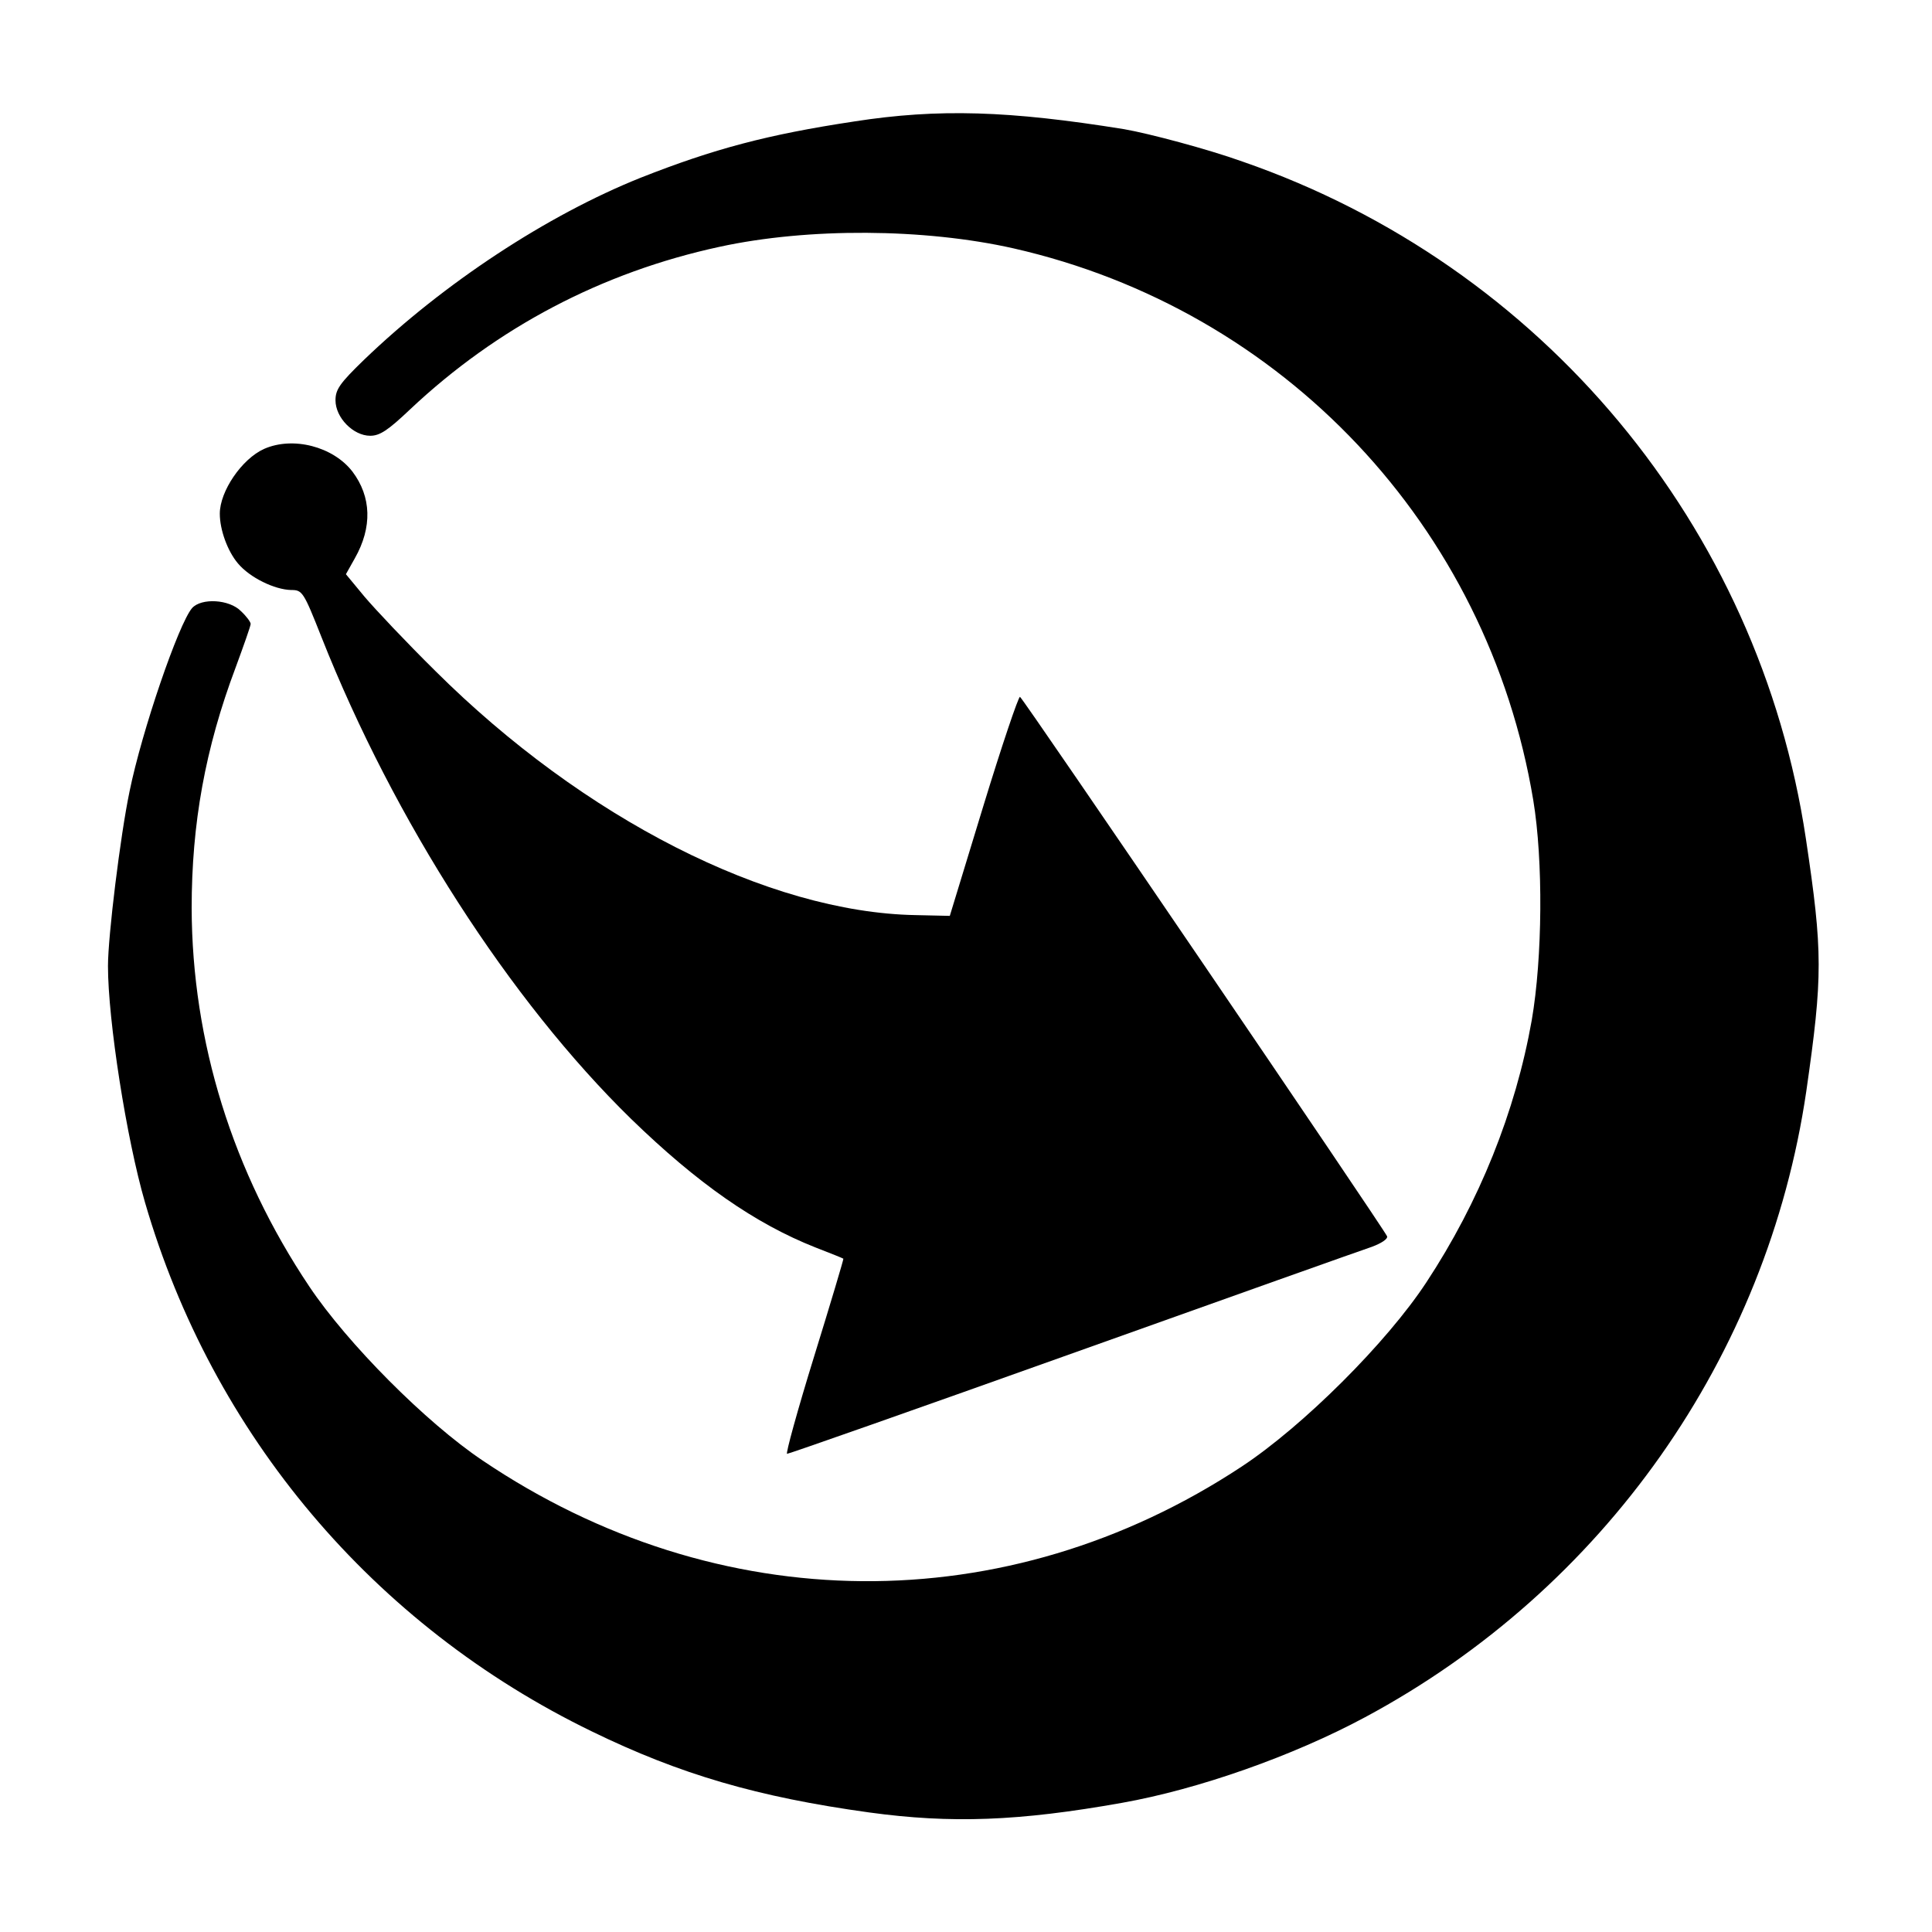
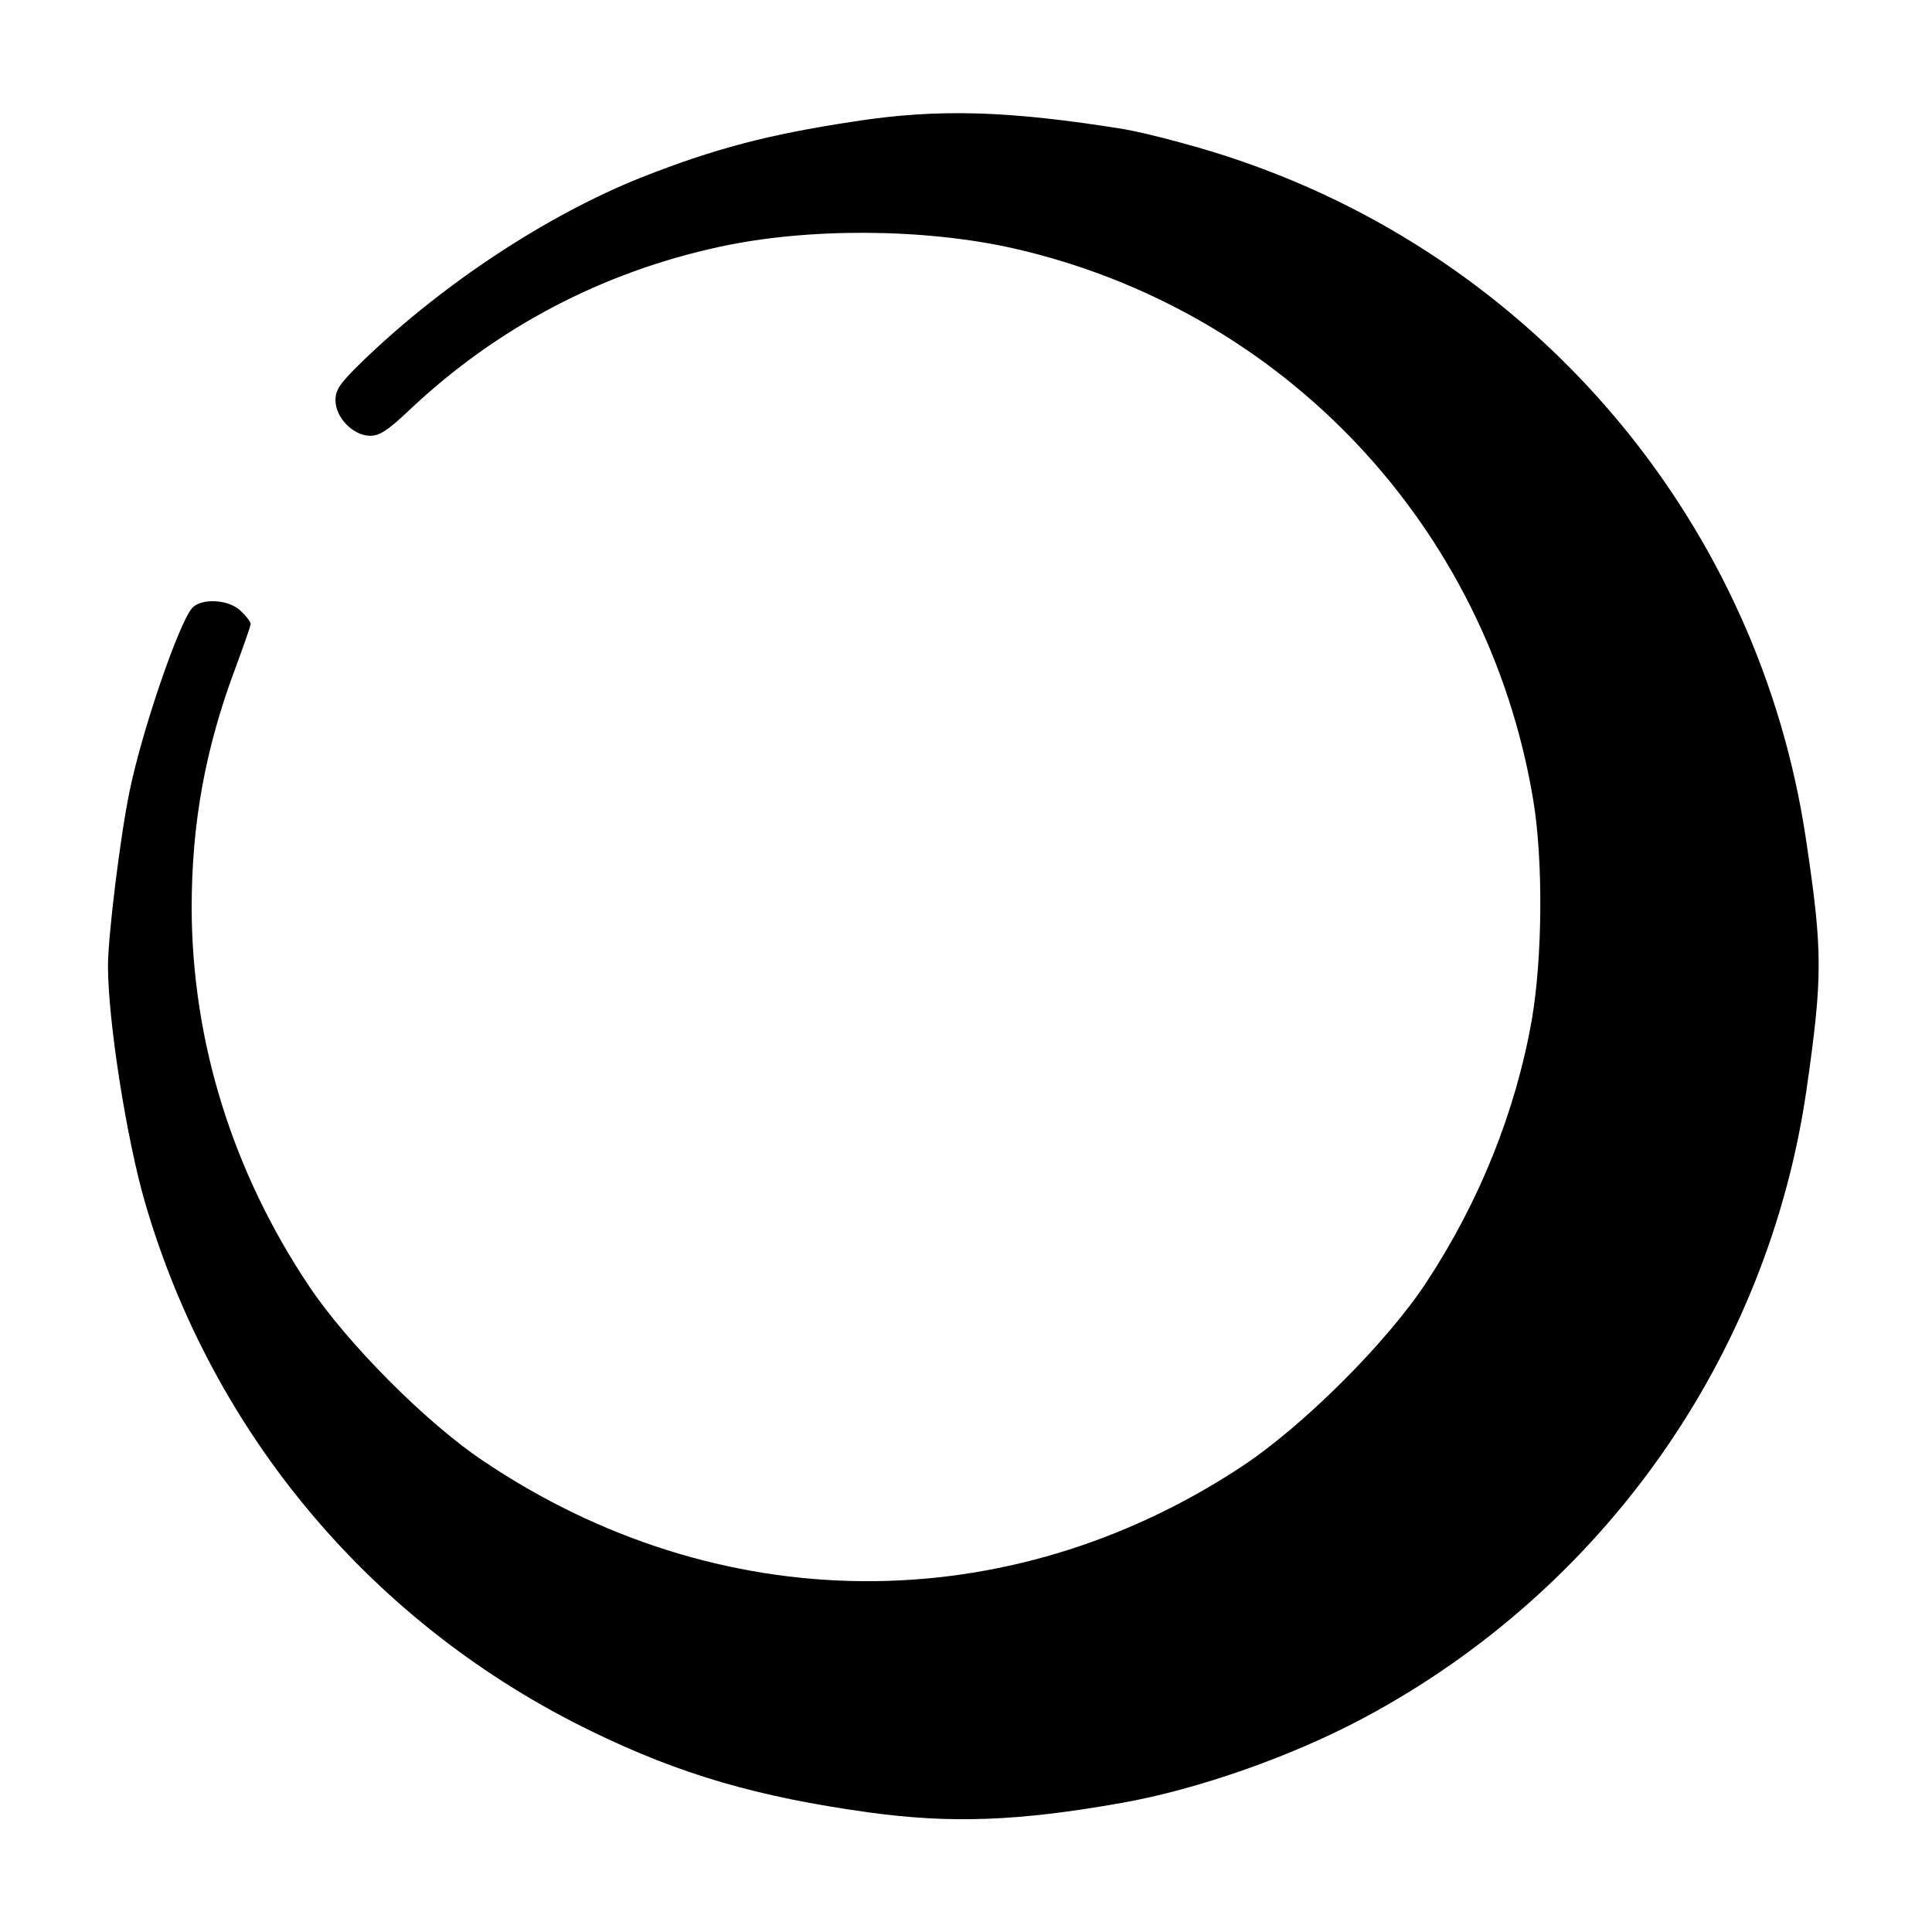
<svg xmlns="http://www.w3.org/2000/svg" version="1.0" width="501pt" height="501pt" viewBox="0 0 501 501" preserveAspectRatio="xMidYMid meet">
  <g transform="translate(0,501) scale(0.1,-0.1)" fill="#000000" stroke="none">
    <path d="M2215 4695 c-225 -34 -364 -71 -554 -146 -242 -97 -510 -273 -717 -472 -63 -61 -74 -77 -74 -105 0 -45 46 -92 90 -92 25 0 46 14 103 68 226 213 498 356 803 422 230 50 531 48 762 -4 700 -159 1230 -721 1348 -1431 26 -157 24 -409 -4 -571 -42 -237 -136 -471 -273 -679 -103 -157 -320 -373 -479 -478 -609 -402 -1359 -396 -1969 16 -146 98 -350 303 -449 451 -199 297 -304 635 -305 981 0 219 35 414 114 624 21 57 39 108 39 113 0 5 -11 20 -25 33 -30 31 -103 35 -127 8 -35 -41 -130 -318 -162 -475 -24 -115 -56 -376 -56 -453 0 -141 48 -448 96 -613 175 -602 592 -1097 1159 -1372 228 -111 429 -170 719 -210 212 -29 387 -23 656 25 197 35 442 121 630 222 619 332 1043 935 1144 1623 43 299 43 361 -1 655 -121 810 -684 1487 -1461 1756 -89 32 -243 73 -307 84 -298 48 -481 54 -700 20z" />
-     <path d="M685 3846 c-58 -26 -115 -110 -115 -168 0 -42 20 -97 47 -129 31 -37 95 -68 138 -69 29 0 32 -4 79 -123 188 -475 489 -942 802 -1248 173 -168 322 -272 479 -334 39 -15 71 -28 72 -29 1 -1 -33 -115 -76 -254 -43 -139 -74 -252 -70 -252 5 0 338 117 741 261 403 144 752 268 776 276 24 9 41 20 39 27 -9 21 -945 1397 -952 1399 -4 1 -47 -126 -95 -283 l-87 -285 -89 2 c-382 7 -861 251 -1245 633 -75 74 -157 161 -184 193 l-48 58 23 41 c46 81 43 160 -6 225 -50 65 -154 92 -229 59z" />
  </g>
</svg>